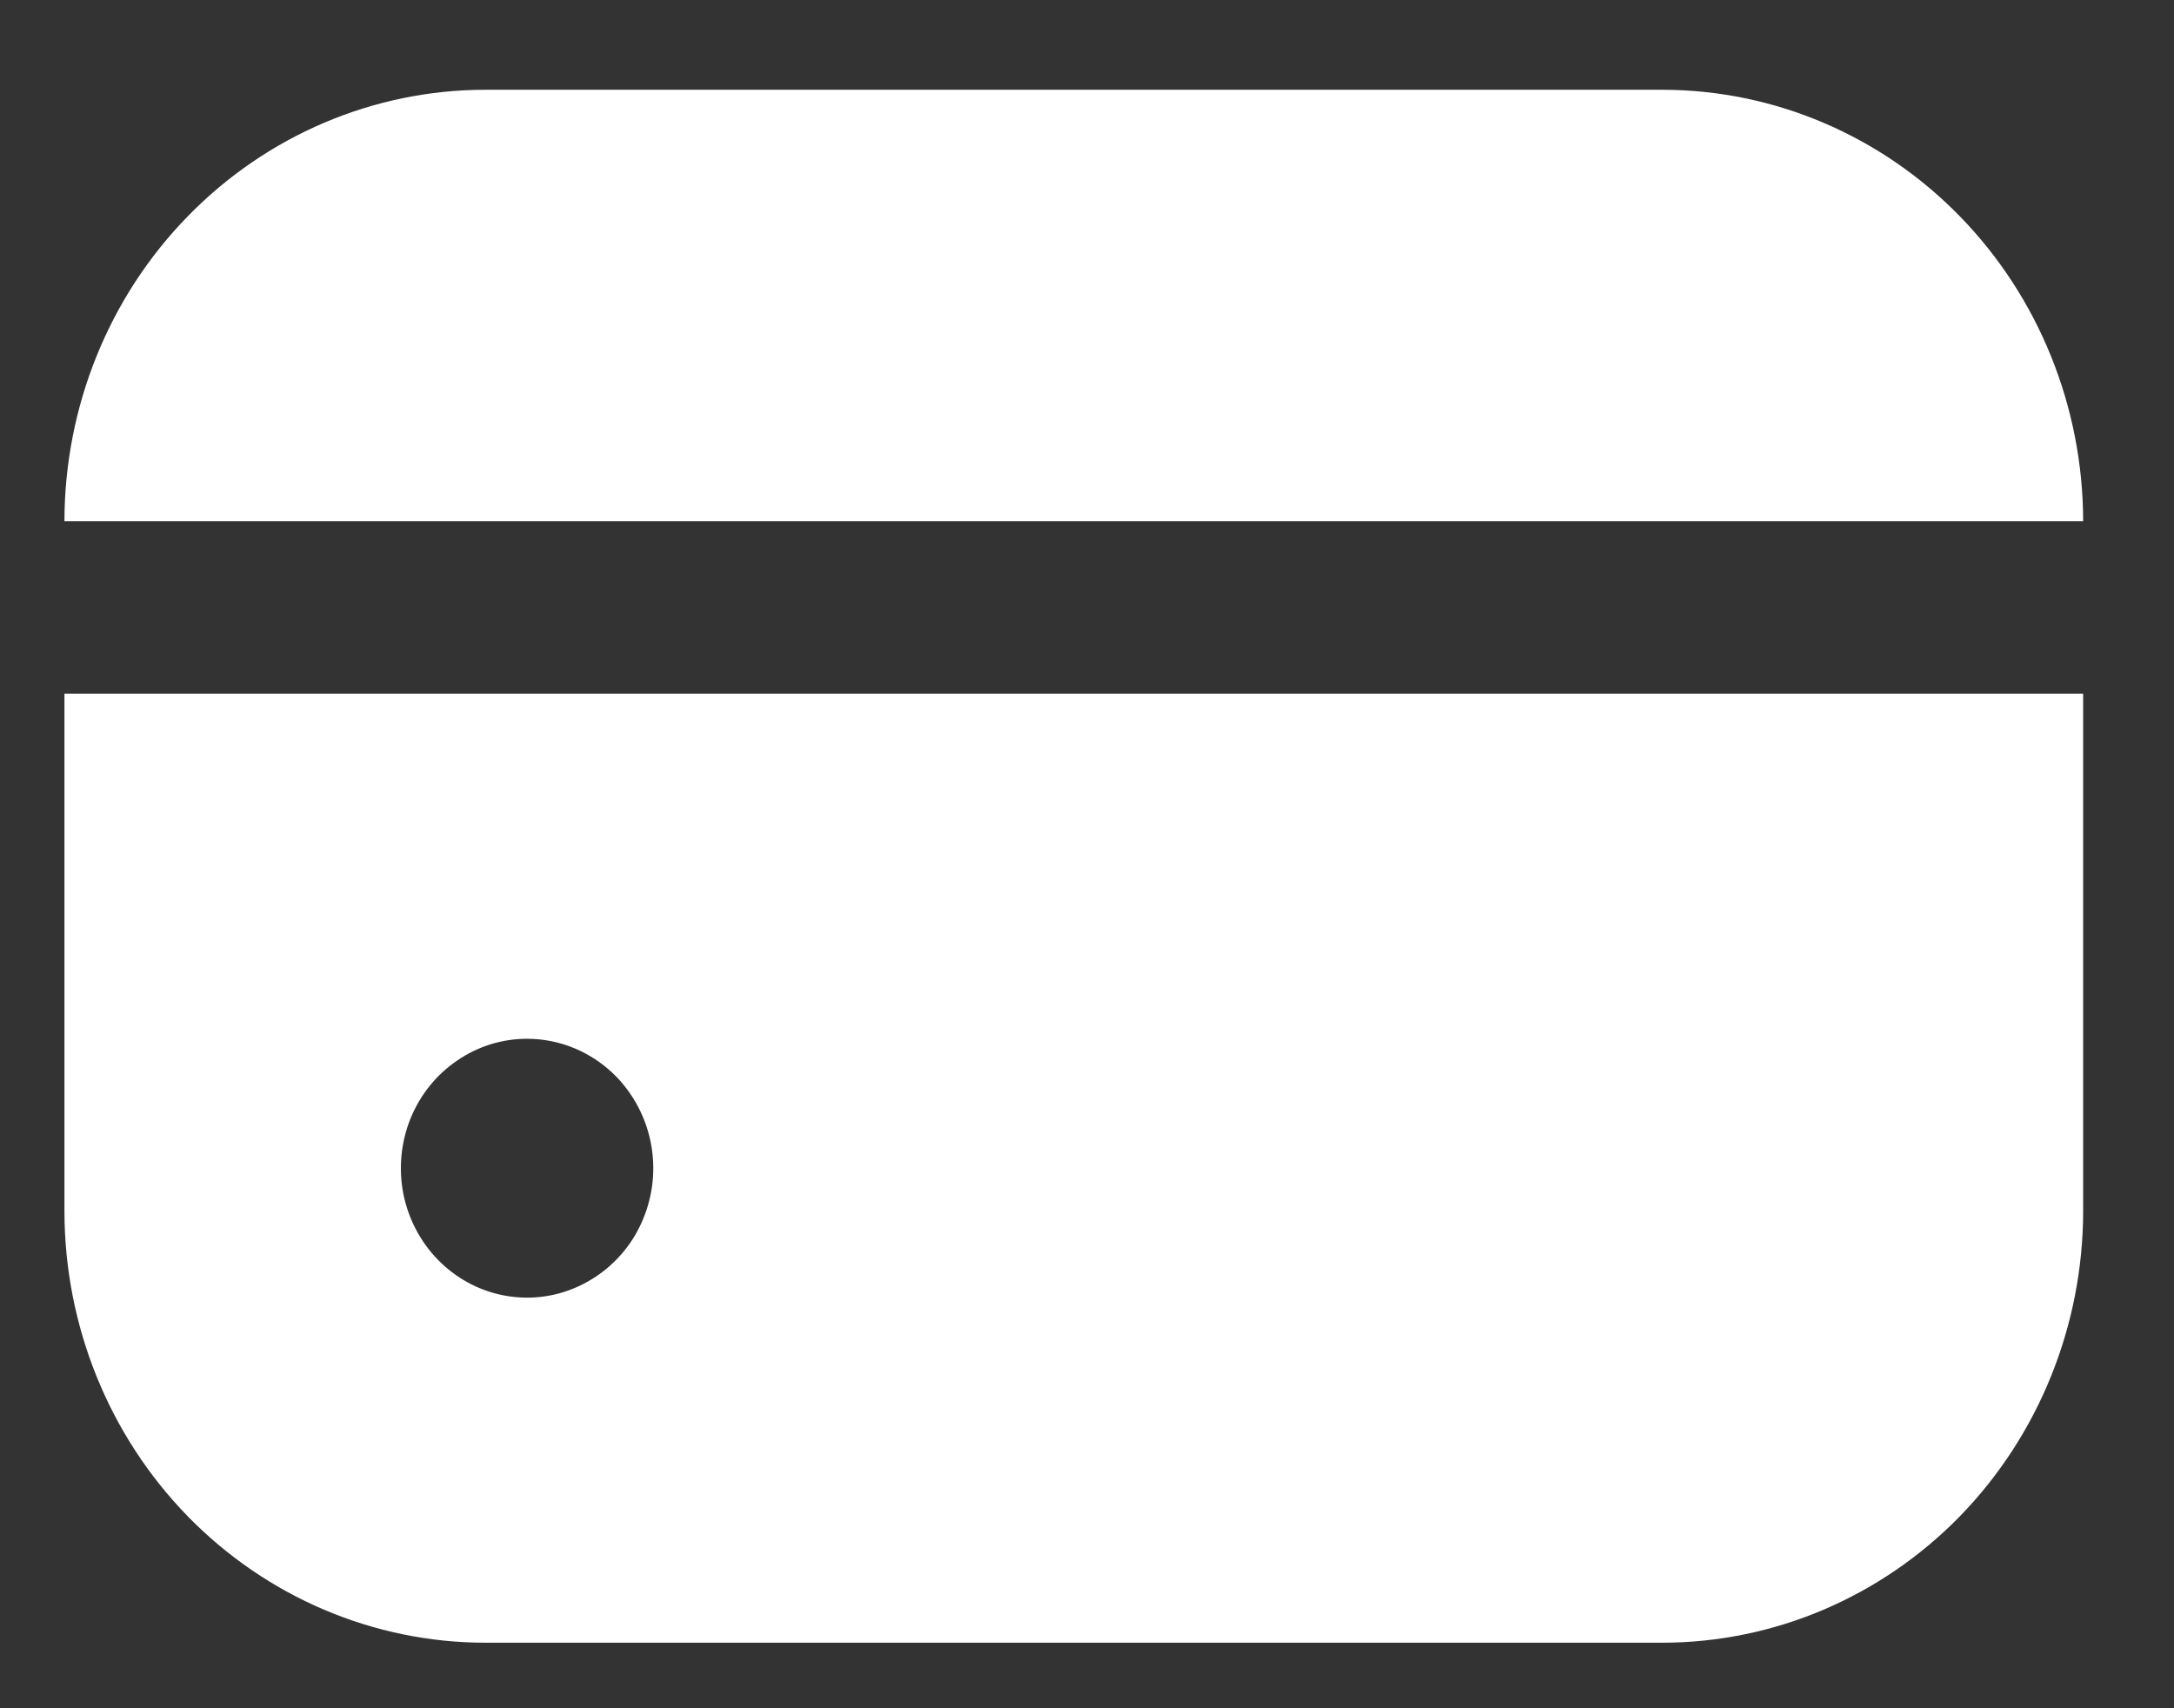
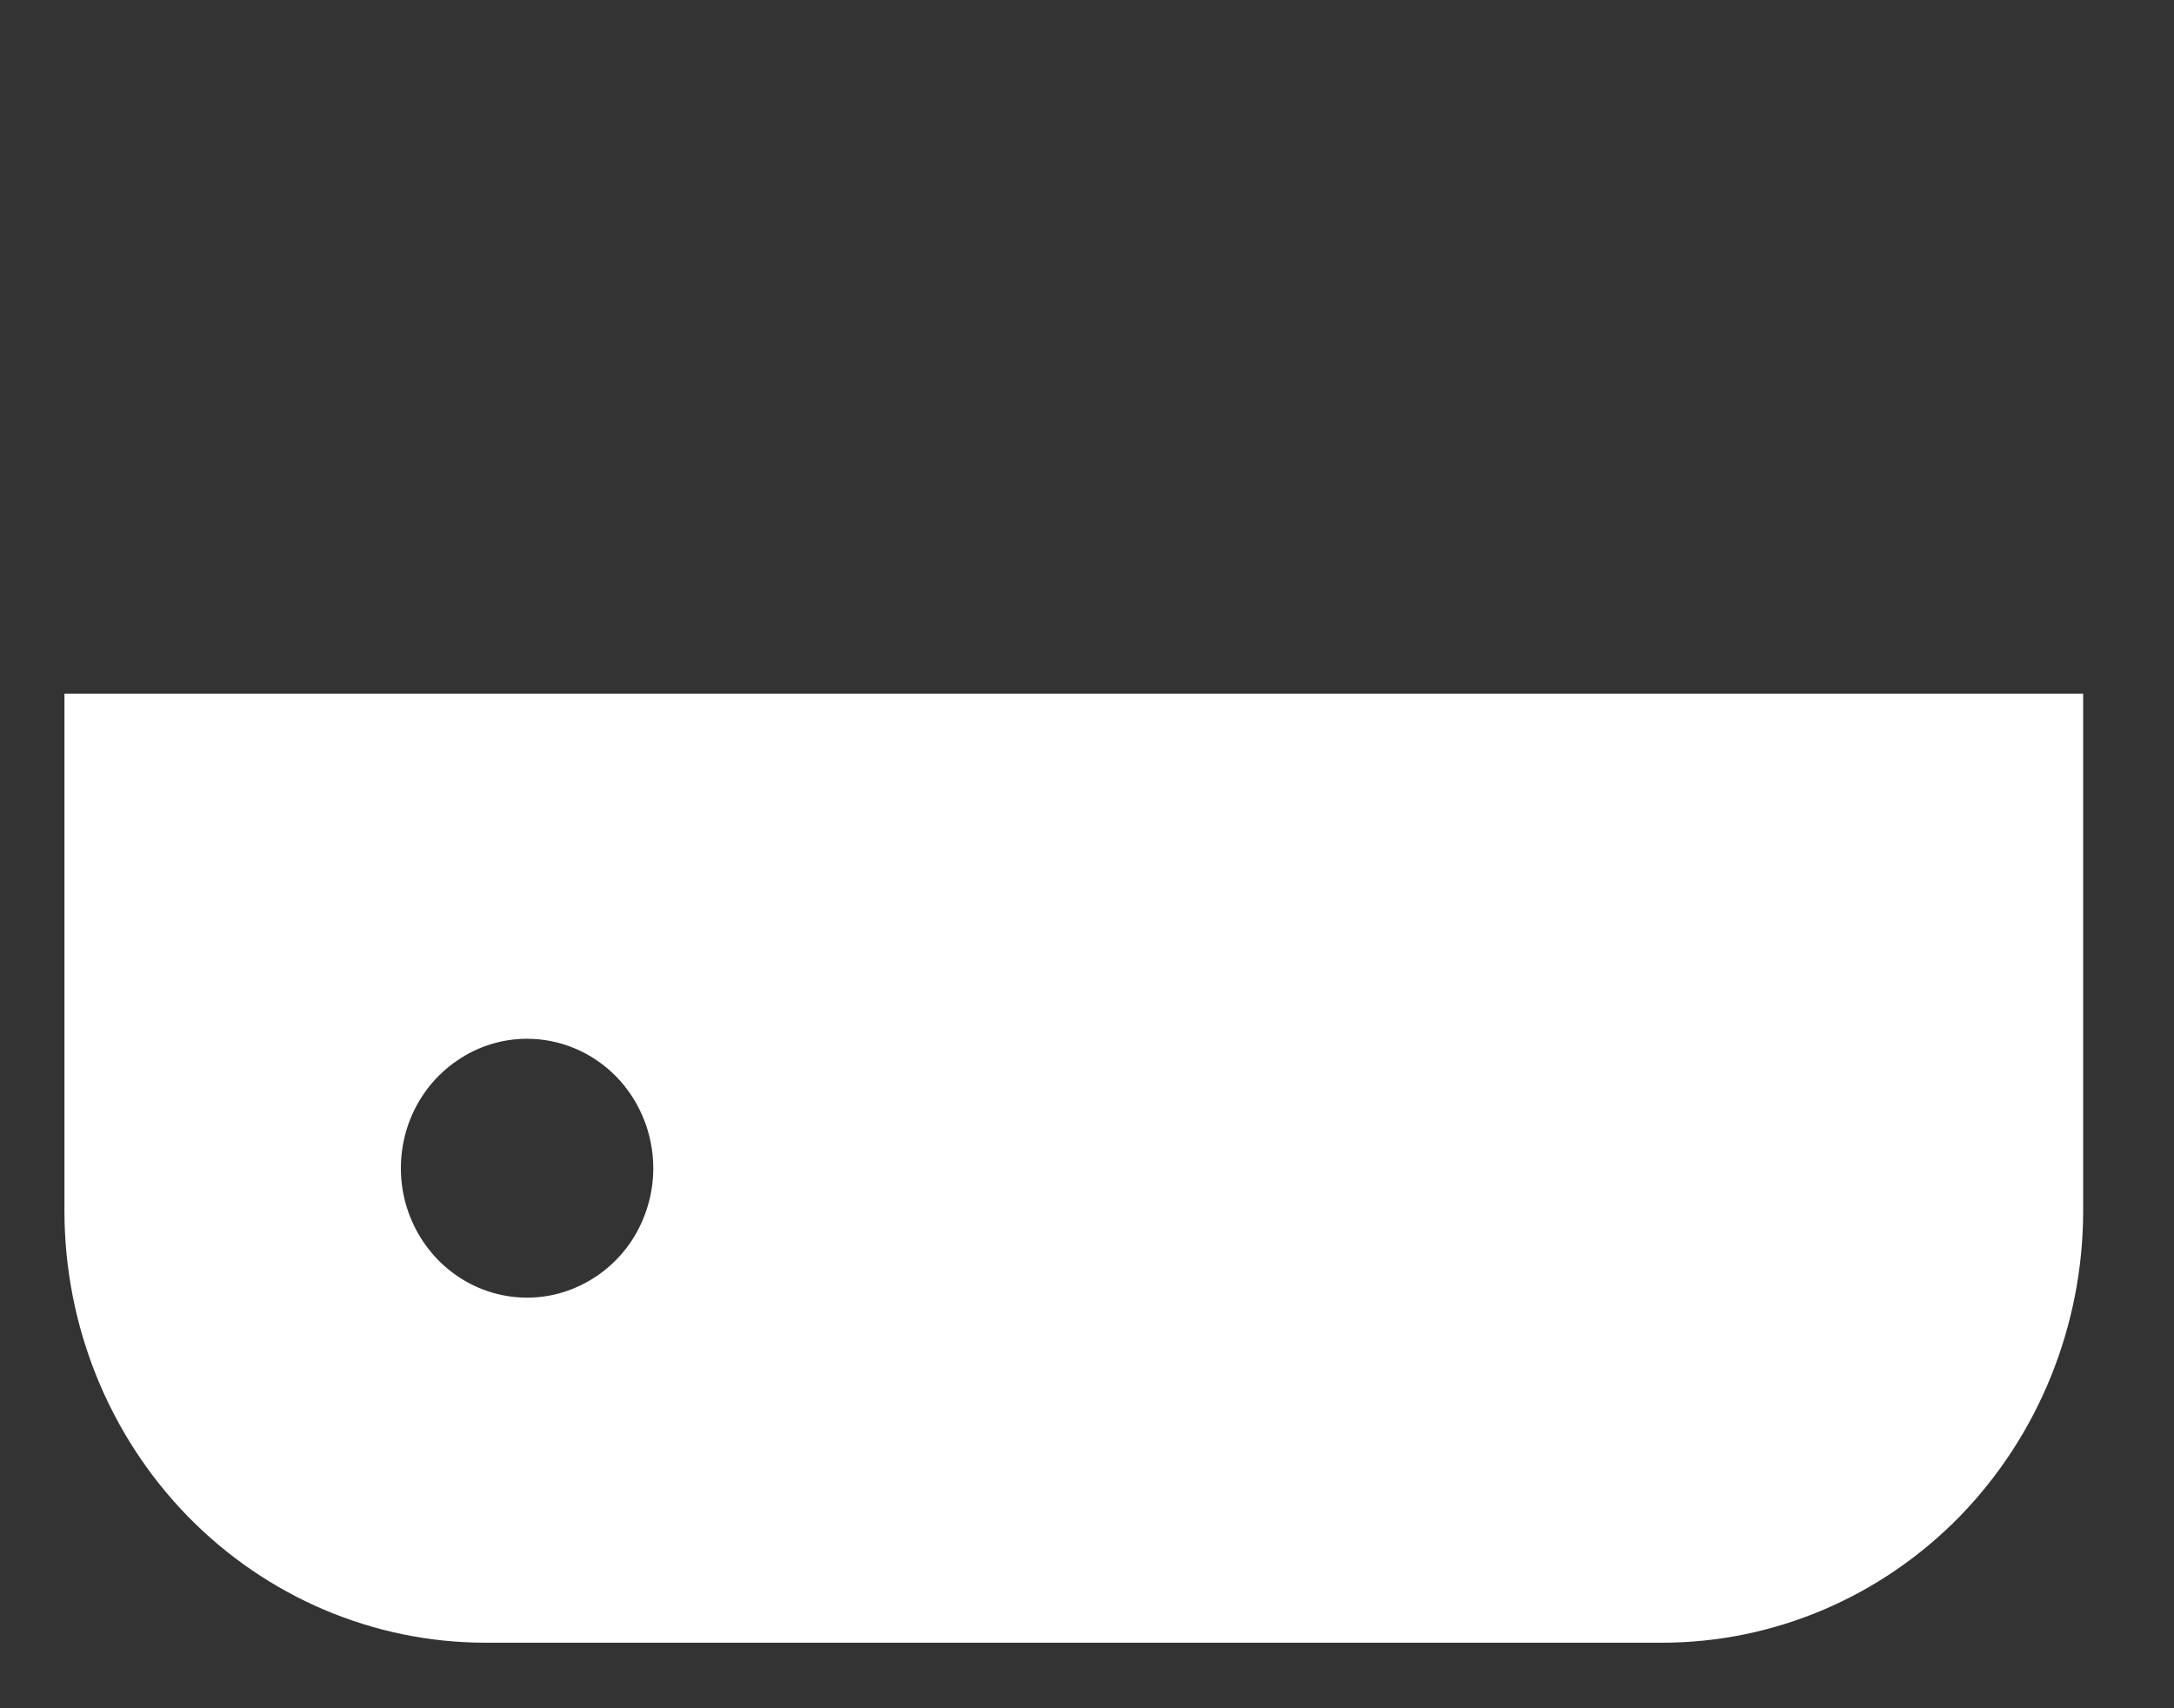
<svg xmlns="http://www.w3.org/2000/svg" width="14" height="11" viewBox="0 0 14 11" fill="none">
  <rect x="0" y="0" width="14" height="11" fill="#333333" stroke="none" />
-   <path d="M10.707 0.578H3.123C2.405 0.579 1.717 0.872 1.209 1.393C0.701 1.913 0.416 2.619 0.415 3.356H13.415C13.414 2.619 13.128 1.913 12.621 1.393C12.113 0.872 11.425 0.579 10.707 0.578Z" fill="white" />
  <path d="M0.415 7.8C0.416 8.537 0.701 9.243 1.209 9.764C1.717 10.284 2.405 10.577 3.123 10.578H10.707C11.425 10.577 12.113 10.284 12.621 9.764C13.128 9.243 13.414 8.537 13.415 7.8V4.467H0.415V7.8ZM4.207 7.523C4.207 7.687 4.159 7.848 4.07 7.986C3.98 8.123 3.853 8.229 3.705 8.292C3.557 8.356 3.393 8.372 3.236 8.34C3.078 8.308 2.933 8.228 2.82 8.112C2.706 7.995 2.629 7.847 2.597 7.685C2.566 7.523 2.582 7.356 2.643 7.204C2.705 7.051 2.809 6.921 2.943 6.83C3.076 6.738 3.233 6.689 3.394 6.689C3.61 6.689 3.816 6.777 3.969 6.933C4.121 7.09 4.207 7.302 4.207 7.523Z" fill="white" />
</svg>